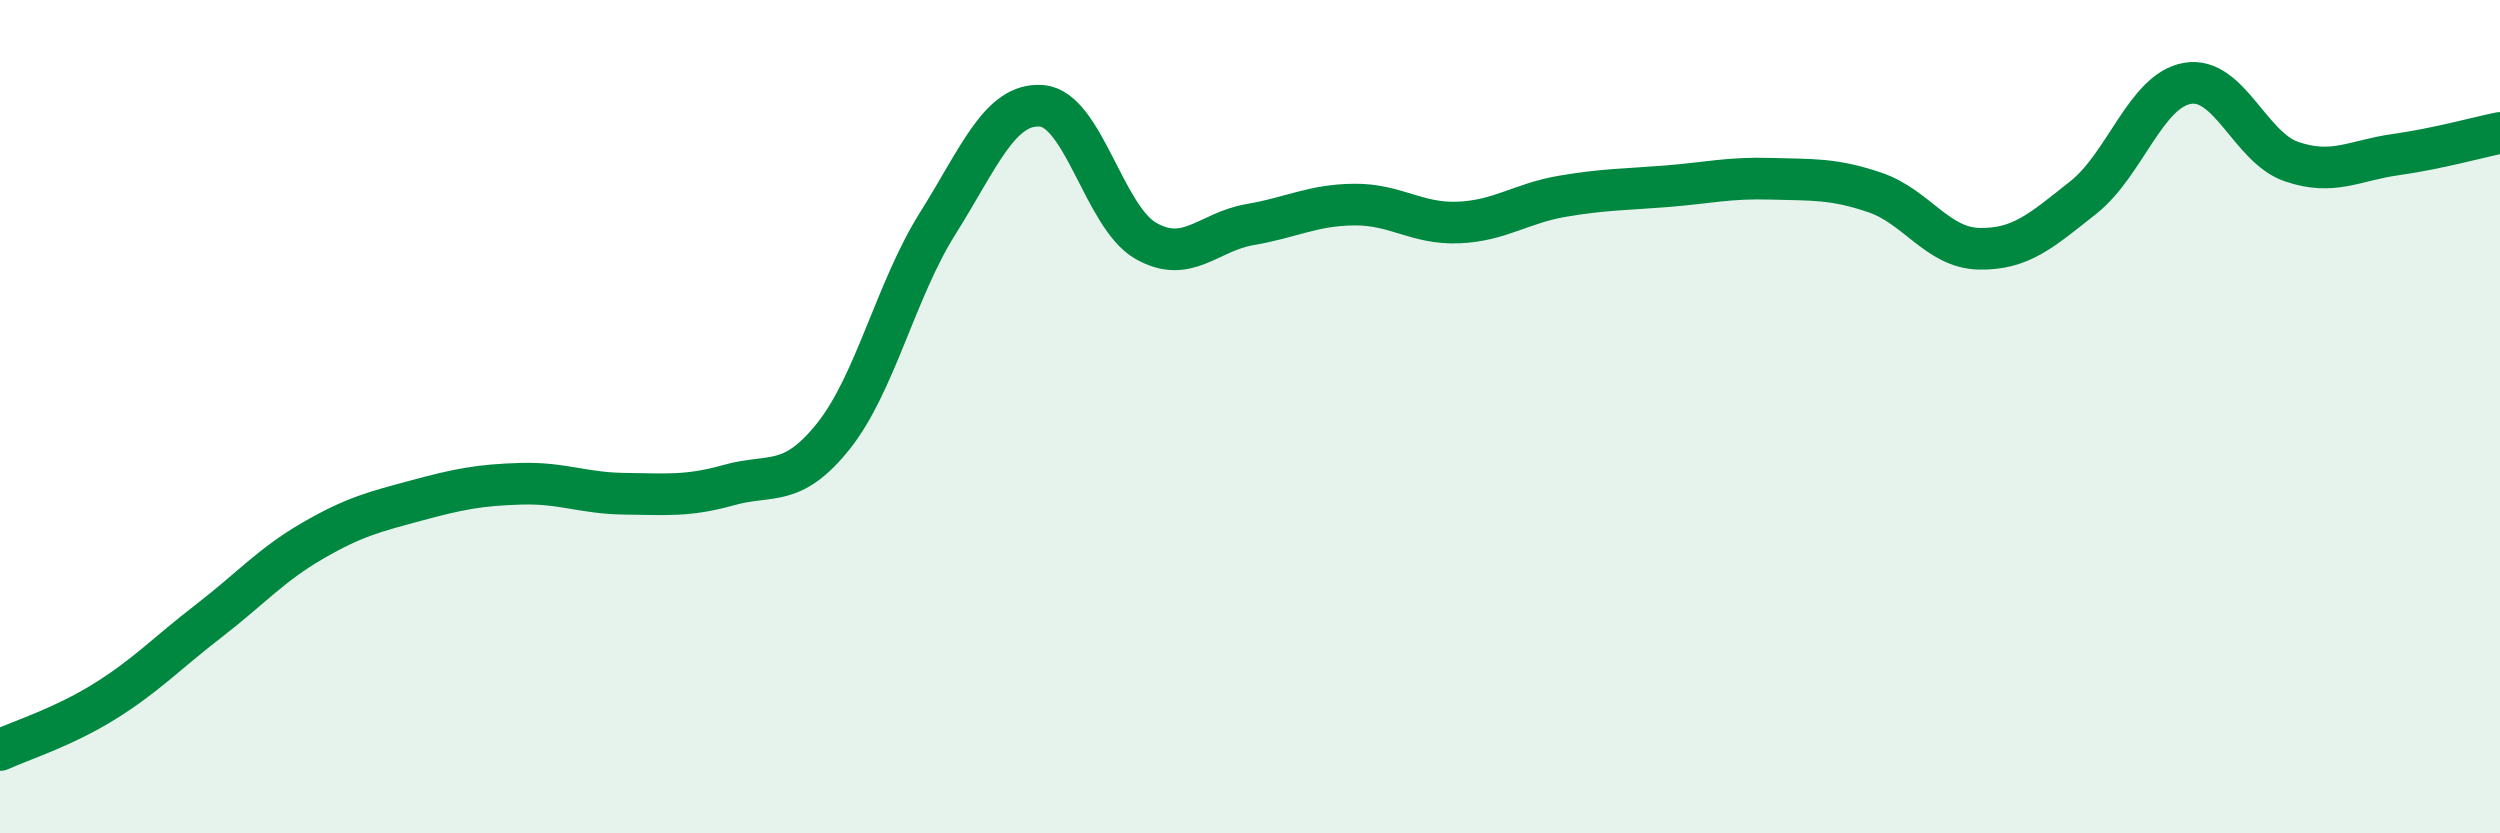
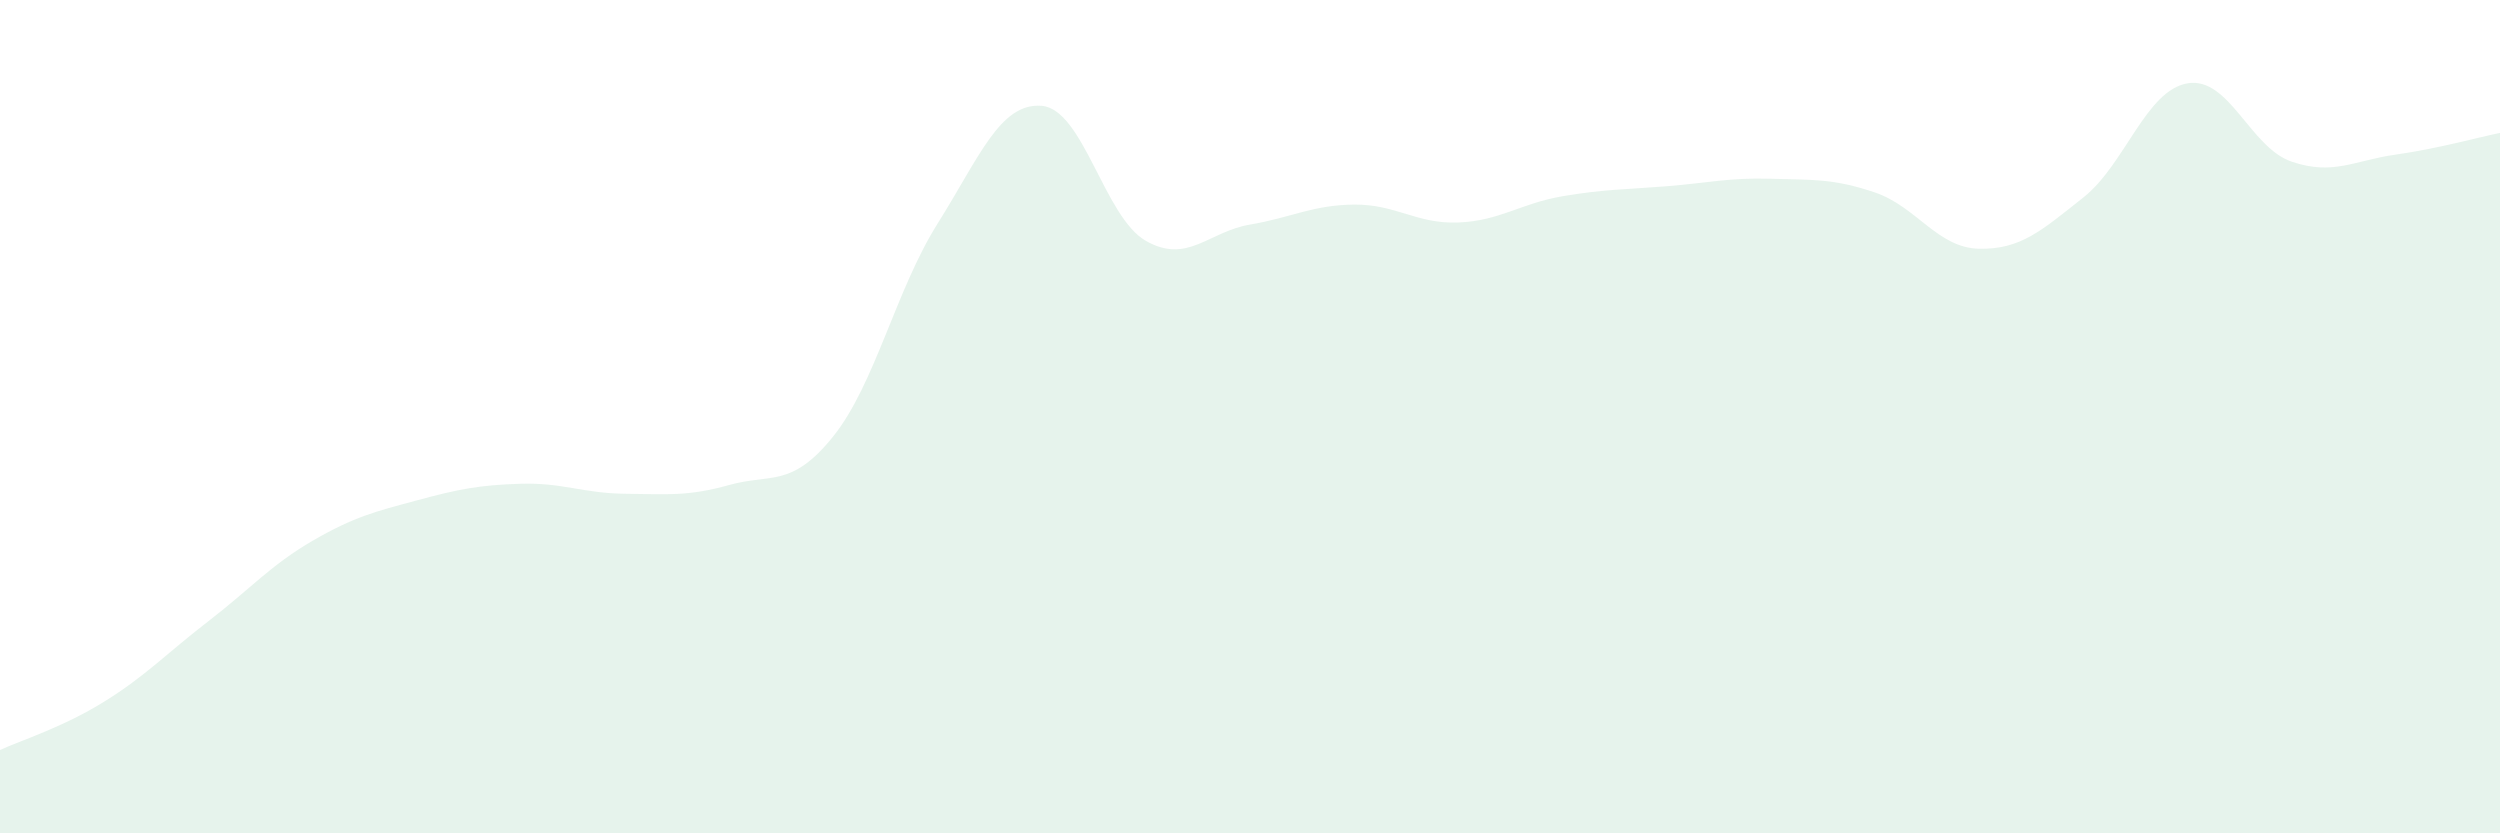
<svg xmlns="http://www.w3.org/2000/svg" width="60" height="20" viewBox="0 0 60 20">
  <path d="M 0,18 C 0.5,17.77 1.5,17.46 2.5,16.84 C 3.5,16.22 4,15.68 5,14.91 C 6,14.14 6.5,13.56 7.5,12.98 C 8.5,12.4 9,12.28 10,12.01 C 11,11.74 11.5,11.64 12.5,11.61 C 13.5,11.58 14,11.84 15,11.85 C 16,11.86 16.5,11.92 17.5,11.64 C 18.5,11.36 19,11.72 20,10.47 C 21,9.22 21.5,6.96 22.5,5.37 C 23.5,3.78 24,2.46 25,2.54 C 26,2.62 26.5,5.21 27.5,5.78 C 28.5,6.35 29,5.56 30,5.39 C 31,5.22 31.5,4.92 32.5,4.91 C 33.5,4.9 34,5.38 35,5.34 C 36,5.3 36.5,4.88 37.5,4.71 C 38.5,4.54 39,4.55 40,4.47 C 41,4.39 41.5,4.26 42.5,4.29 C 43.5,4.32 44,4.28 45,4.62 C 46,4.96 46.5,5.95 47.5,5.97 C 48.5,5.99 49,5.53 50,4.74 C 51,3.95 51.5,2.17 52.5,2 C 53.5,1.83 54,3.54 55,3.88 C 56,4.22 56.5,3.85 57.5,3.71 C 58.5,3.57 59.5,3.29 60,3.19L60 20L0 20Z" fill="#008740" opacity="0.1" stroke-linecap="round" stroke-linejoin="round" />
-   <path d="M 0,18 C 0.5,17.77 1.5,17.46 2.5,16.84 C 3.5,16.22 4,15.68 5,14.91 C 6,14.14 6.5,13.56 7.5,12.98 C 8.5,12.4 9,12.28 10,12.01 C 11,11.74 11.5,11.64 12.5,11.61 C 13.5,11.58 14,11.84 15,11.85 C 16,11.86 16.5,11.92 17.5,11.64 C 18.5,11.36 19,11.72 20,10.47 C 21,9.22 21.5,6.96 22.5,5.37 C 23.5,3.78 24,2.46 25,2.54 C 26,2.62 26.5,5.21 27.5,5.78 C 28.5,6.35 29,5.56 30,5.39 C 31,5.22 31.5,4.92 32.5,4.91 C 33.5,4.9 34,5.38 35,5.34 C 36,5.3 36.5,4.88 37.5,4.71 C 38.5,4.54 39,4.55 40,4.47 C 41,4.39 41.5,4.26 42.5,4.29 C 43.5,4.32 44,4.28 45,4.62 C 46,4.96 46.5,5.95 47.5,5.97 C 48.5,5.99 49,5.53 50,4.74 C 51,3.95 51.5,2.17 52.5,2 C 53.5,1.83 54,3.54 55,3.88 C 56,4.22 56.5,3.85 57.5,3.71 C 58.5,3.57 59.5,3.29 60,3.19" stroke="#008740" stroke-width="1" fill="none" stroke-linecap="round" stroke-linejoin="round" />
</svg>